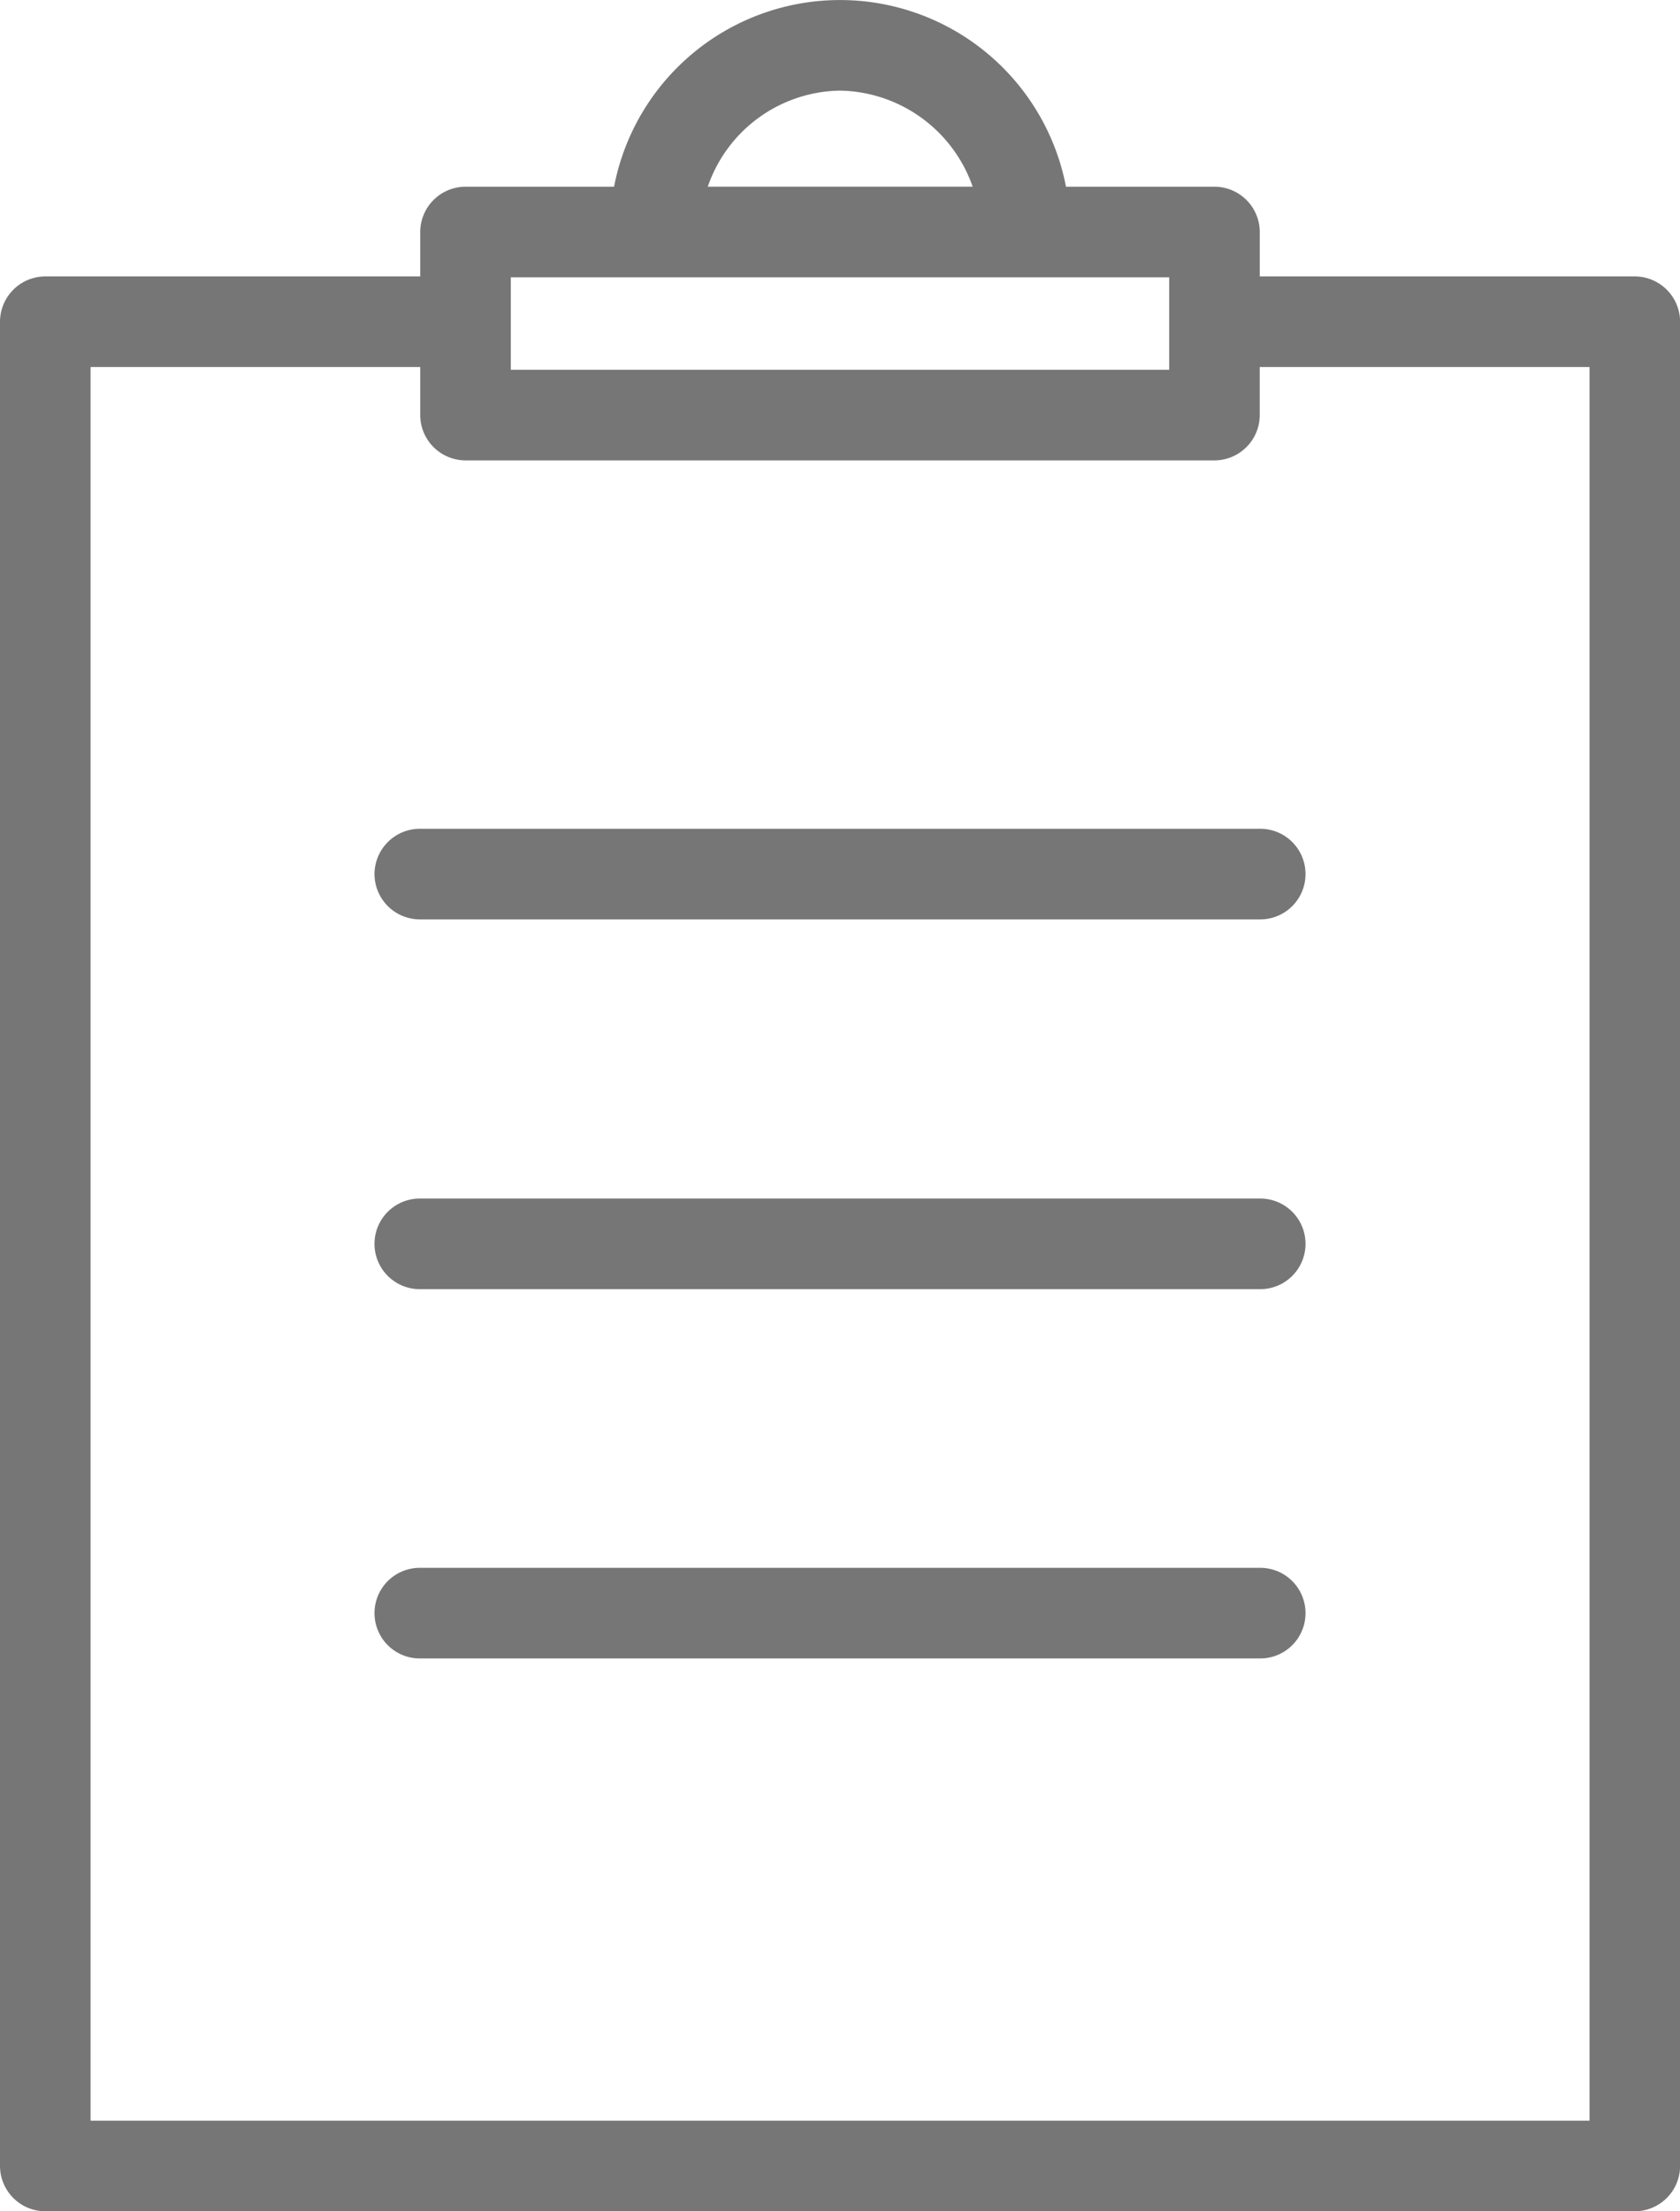
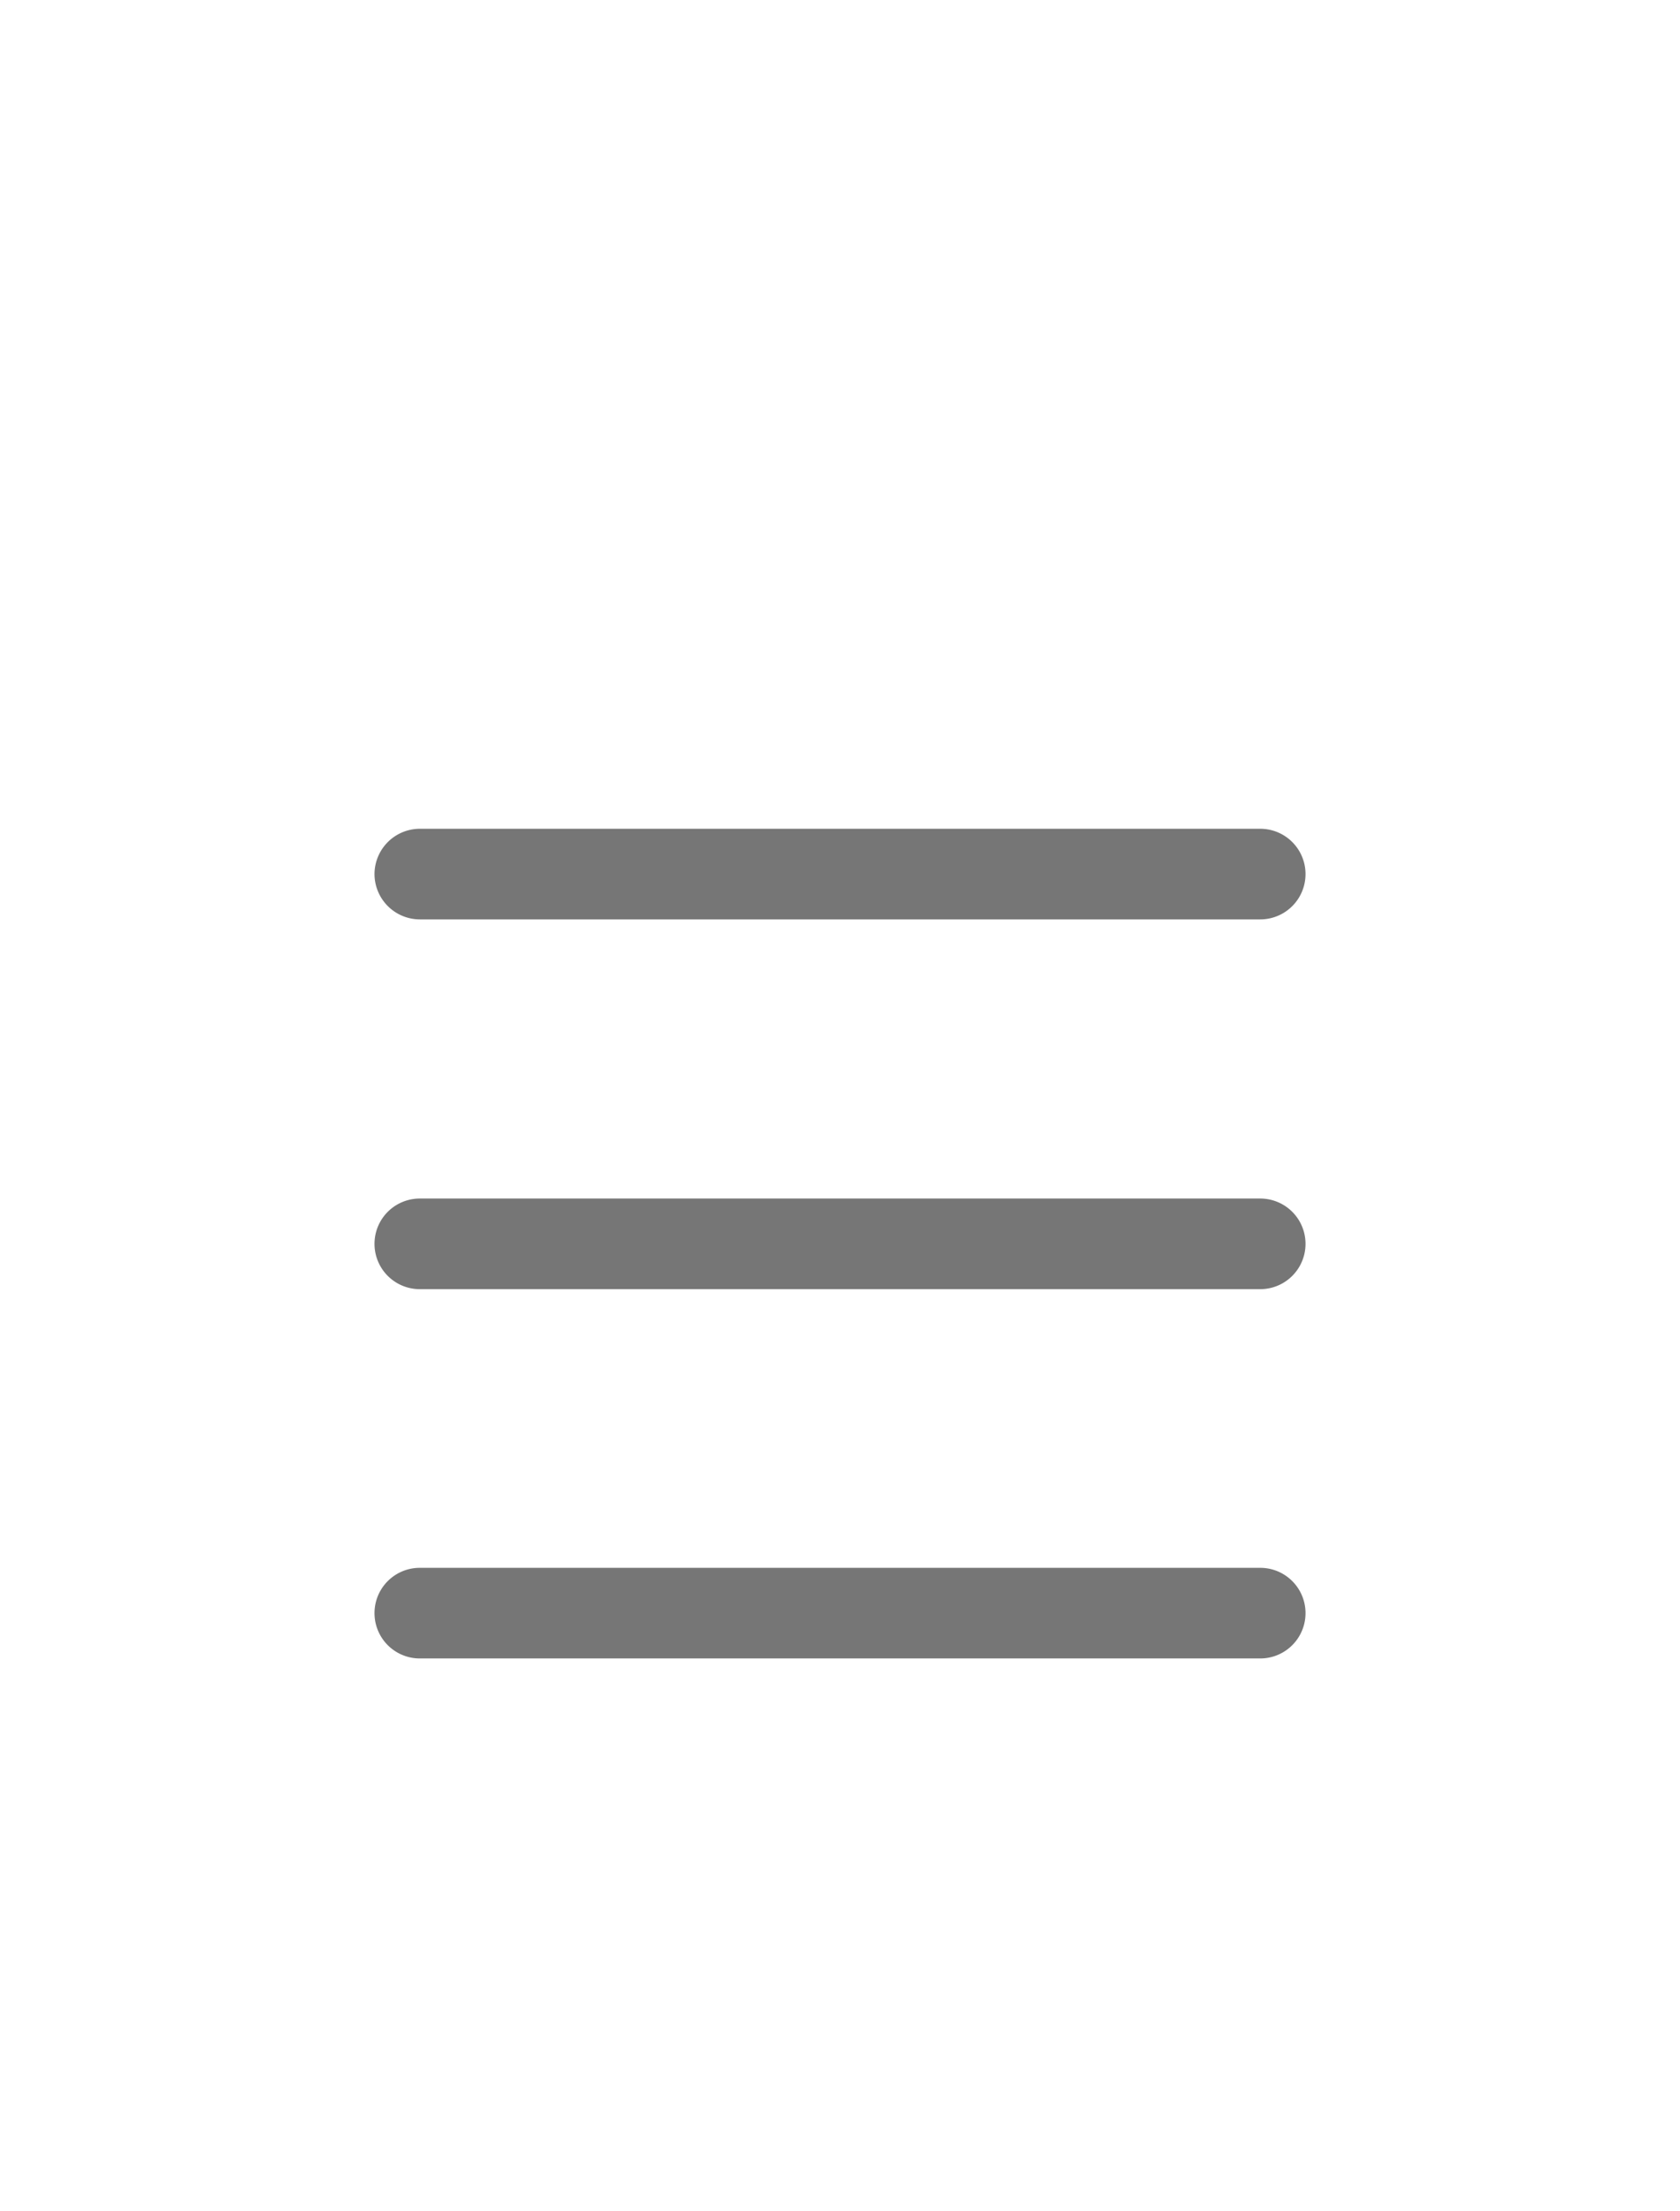
<svg xmlns="http://www.w3.org/2000/svg" width="72.61" height="95.509" viewBox="0 0 72.61 95.509">
  <g id="flow03" transform="translate(-58.5)">
    <g id="グループ_10999" data-name="グループ 10999" transform="translate(58.5)">
      <g id="グループ_10998" data-name="グループ 10998" transform="translate(0)">
-         <path id="パス_50368" data-name="パス 50368" d="M129.153,11.939H112.948V10.021a1.963,1.963,0,0,0-1.957-1.957h-6.419a9.946,9.946,0,0,0-19.532,0H78.619a1.963,1.963,0,0,0-1.957,1.957v1.918H60.457A1.963,1.963,0,0,0,58.5,13.9V93.552a1.963,1.963,0,0,0,1.957,1.957h68.7a1.963,1.963,0,0,0,1.957-1.957V13.9A1.963,1.963,0,0,0,129.153,11.939ZM94.805,3.914a6.185,6.185,0,0,1,5.734,4.149H89.09A6.14,6.14,0,0,1,94.805,3.914Zm14.228,8.063V15.97H80.577V11.978ZM127.2,91.595H62.414V15.853H76.662v2.075a1.963,1.963,0,0,0,1.957,1.957h32.371a1.963,1.963,0,0,0,1.957-1.957V15.853H127.2Z" transform="translate(-58.5)" fill="#767676" />
        <path id="パス_50369" data-name="パス 50369" d="M141.2,184.857a1.963,1.963,0,0,0,1.957,1.957h36.325a1.957,1.957,0,0,0,0-3.914H143.157A1.963,1.963,0,0,0,141.2,184.857Z" transform="translate(-125.014 -147.104)" fill="#767676" />
        <path id="パス_50370" data-name="パス 50370" d="M179.482,264.5H143.157a1.957,1.957,0,0,0,0,3.914h36.325a1.957,1.957,0,0,0,0-3.914Z" transform="translate(-125.014 -212.733)" fill="#767676" />
        <path id="パス_50371" data-name="パス 50371" d="M179.482,346H143.157a1.957,1.957,0,1,0,0,3.914h36.325a1.957,1.957,0,0,0,0-3.914Z" transform="translate(-125.014 -278.283)" fill="#767676" />
      </g>
    </g>
  </g>
</svg>